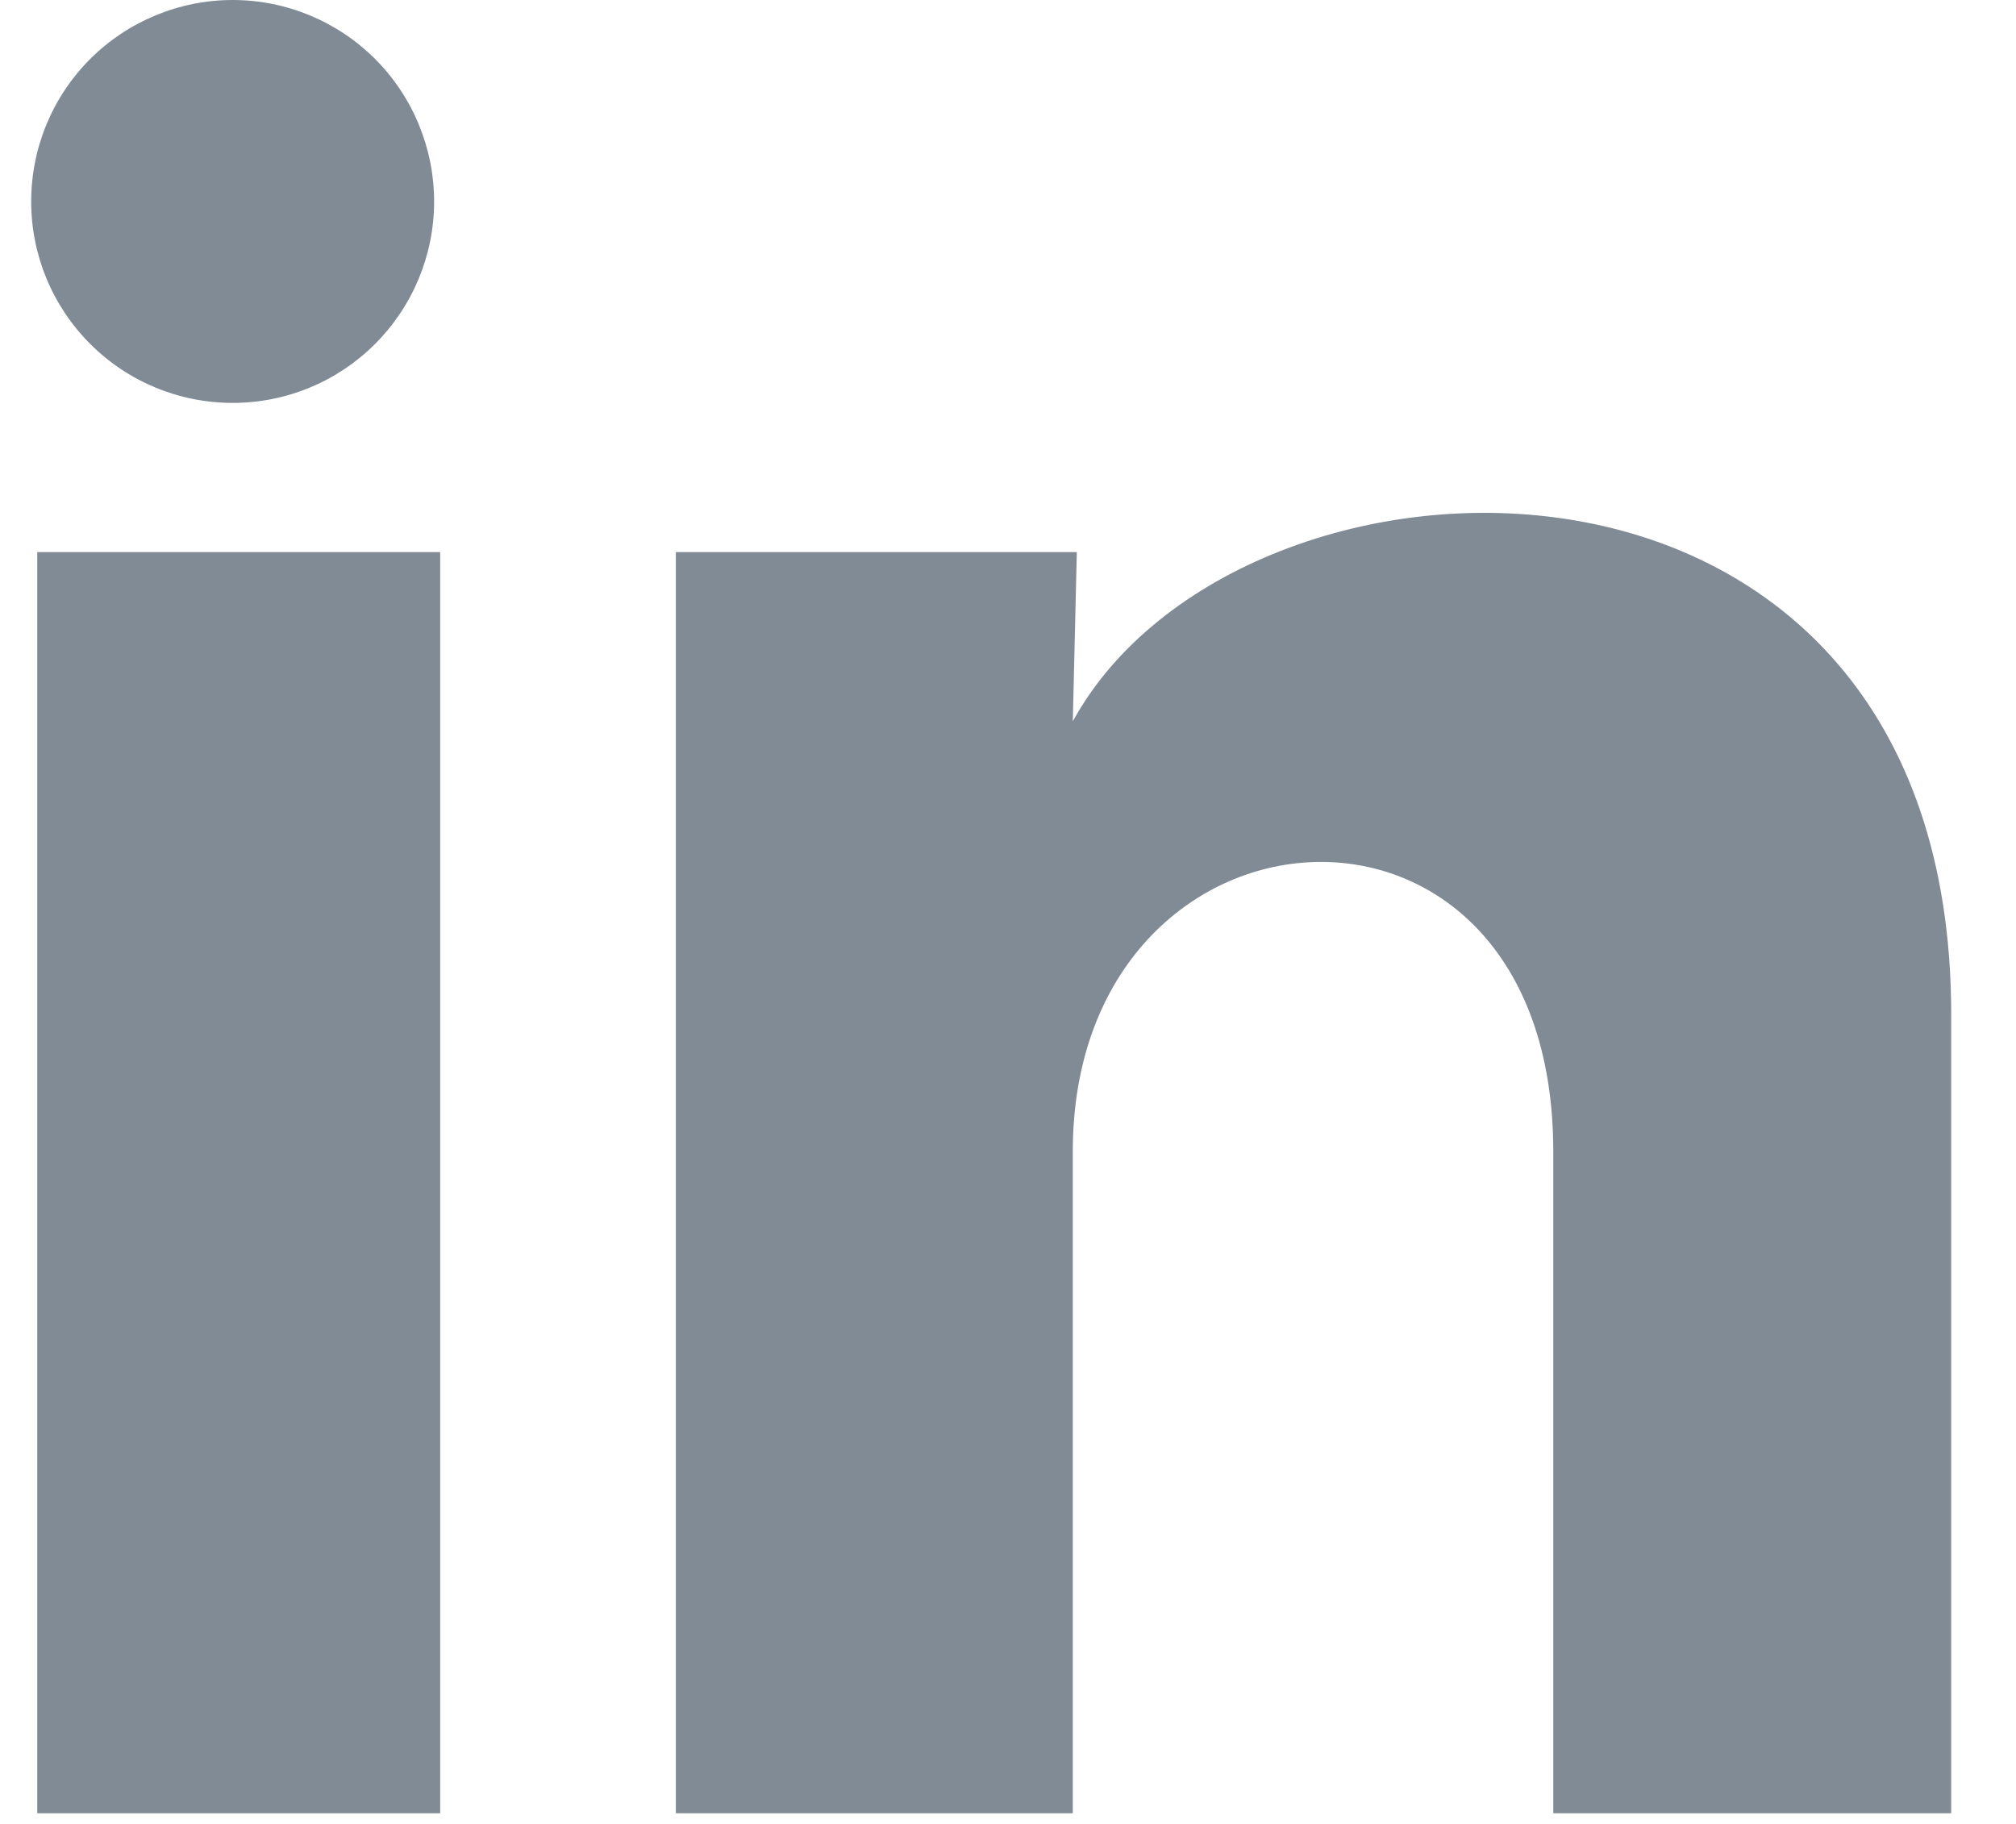
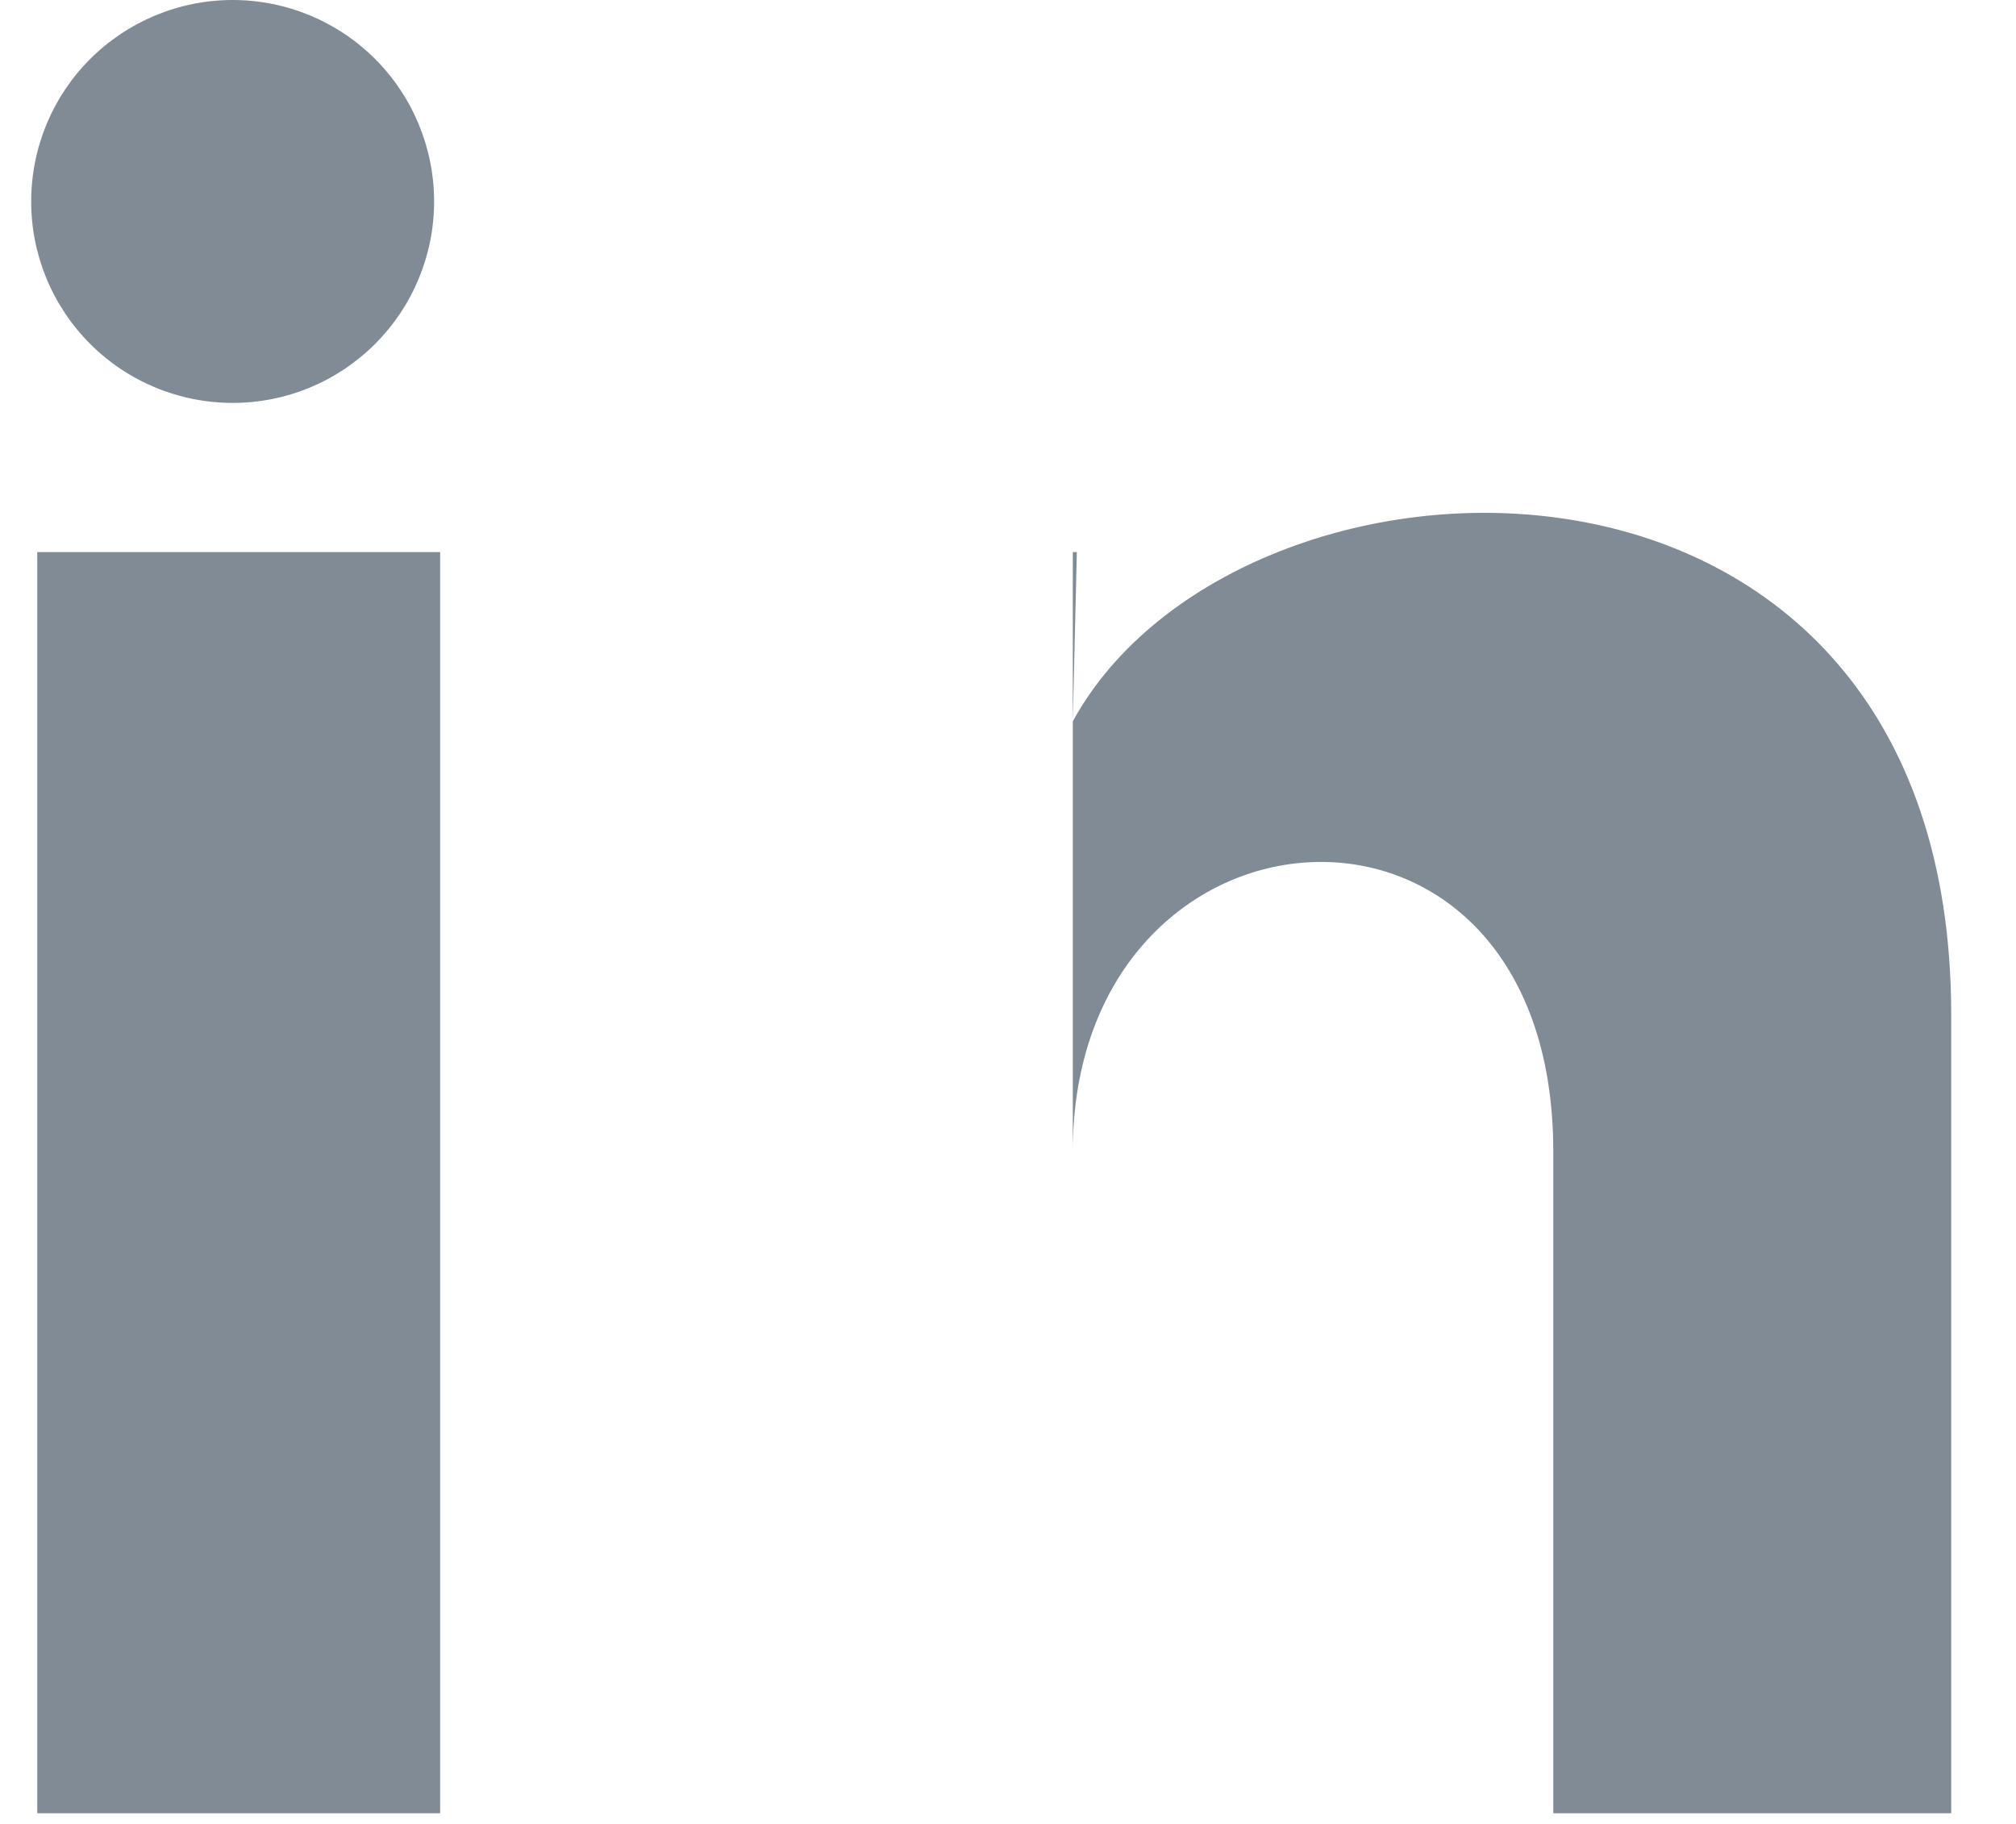
<svg xmlns="http://www.w3.org/2000/svg" width="21" height="19" viewBox="0 0 21 19" fill="none">
-   <path opacity="0.6" d="M4.522 2.1C4.522 2.656 4.3 3.19 3.907 3.583C3.513 3.977 2.979 4.198 2.422 4.197C1.866 4.197 1.332 3.976 0.939 3.582C0.545 3.188 0.324 2.654 0.325 2.098C0.325 1.541 0.546 1.007 0.94 0.614C1.334 0.221 1.868 -0 2.424 2.62709e-07C2.981 0 3.515 0.222 3.908 0.615C4.301 1.009 4.522 1.543 4.522 2.1ZM4.585 5.751H0.388V18.889H4.585V5.751ZM11.217 5.751H7.04V18.889H11.175V11.995C11.175 8.154 16.18 7.797 16.18 11.995V18.889H20.325V10.568C20.325 4.093 12.916 4.335 11.175 7.514L11.217 5.751Z" fill="#2D3E50" />
+   <path opacity="0.6" d="M4.522 2.1C4.522 2.656 4.3 3.19 3.907 3.583C3.513 3.977 2.979 4.198 2.422 4.197C1.866 4.197 1.332 3.976 0.939 3.582C0.545 3.188 0.324 2.654 0.325 2.098C0.325 1.541 0.546 1.007 0.94 0.614C1.334 0.221 1.868 -0 2.424 2.62709e-07C2.981 0 3.515 0.222 3.908 0.615C4.301 1.009 4.522 1.543 4.522 2.1ZM4.585 5.751H0.388V18.889H4.585V5.751ZM11.217 5.751H7.04H11.175V11.995C11.175 8.154 16.18 7.797 16.18 11.995V18.889H20.325V10.568C20.325 4.093 12.916 4.335 11.175 7.514L11.217 5.751Z" fill="#2D3E50" />
</svg>